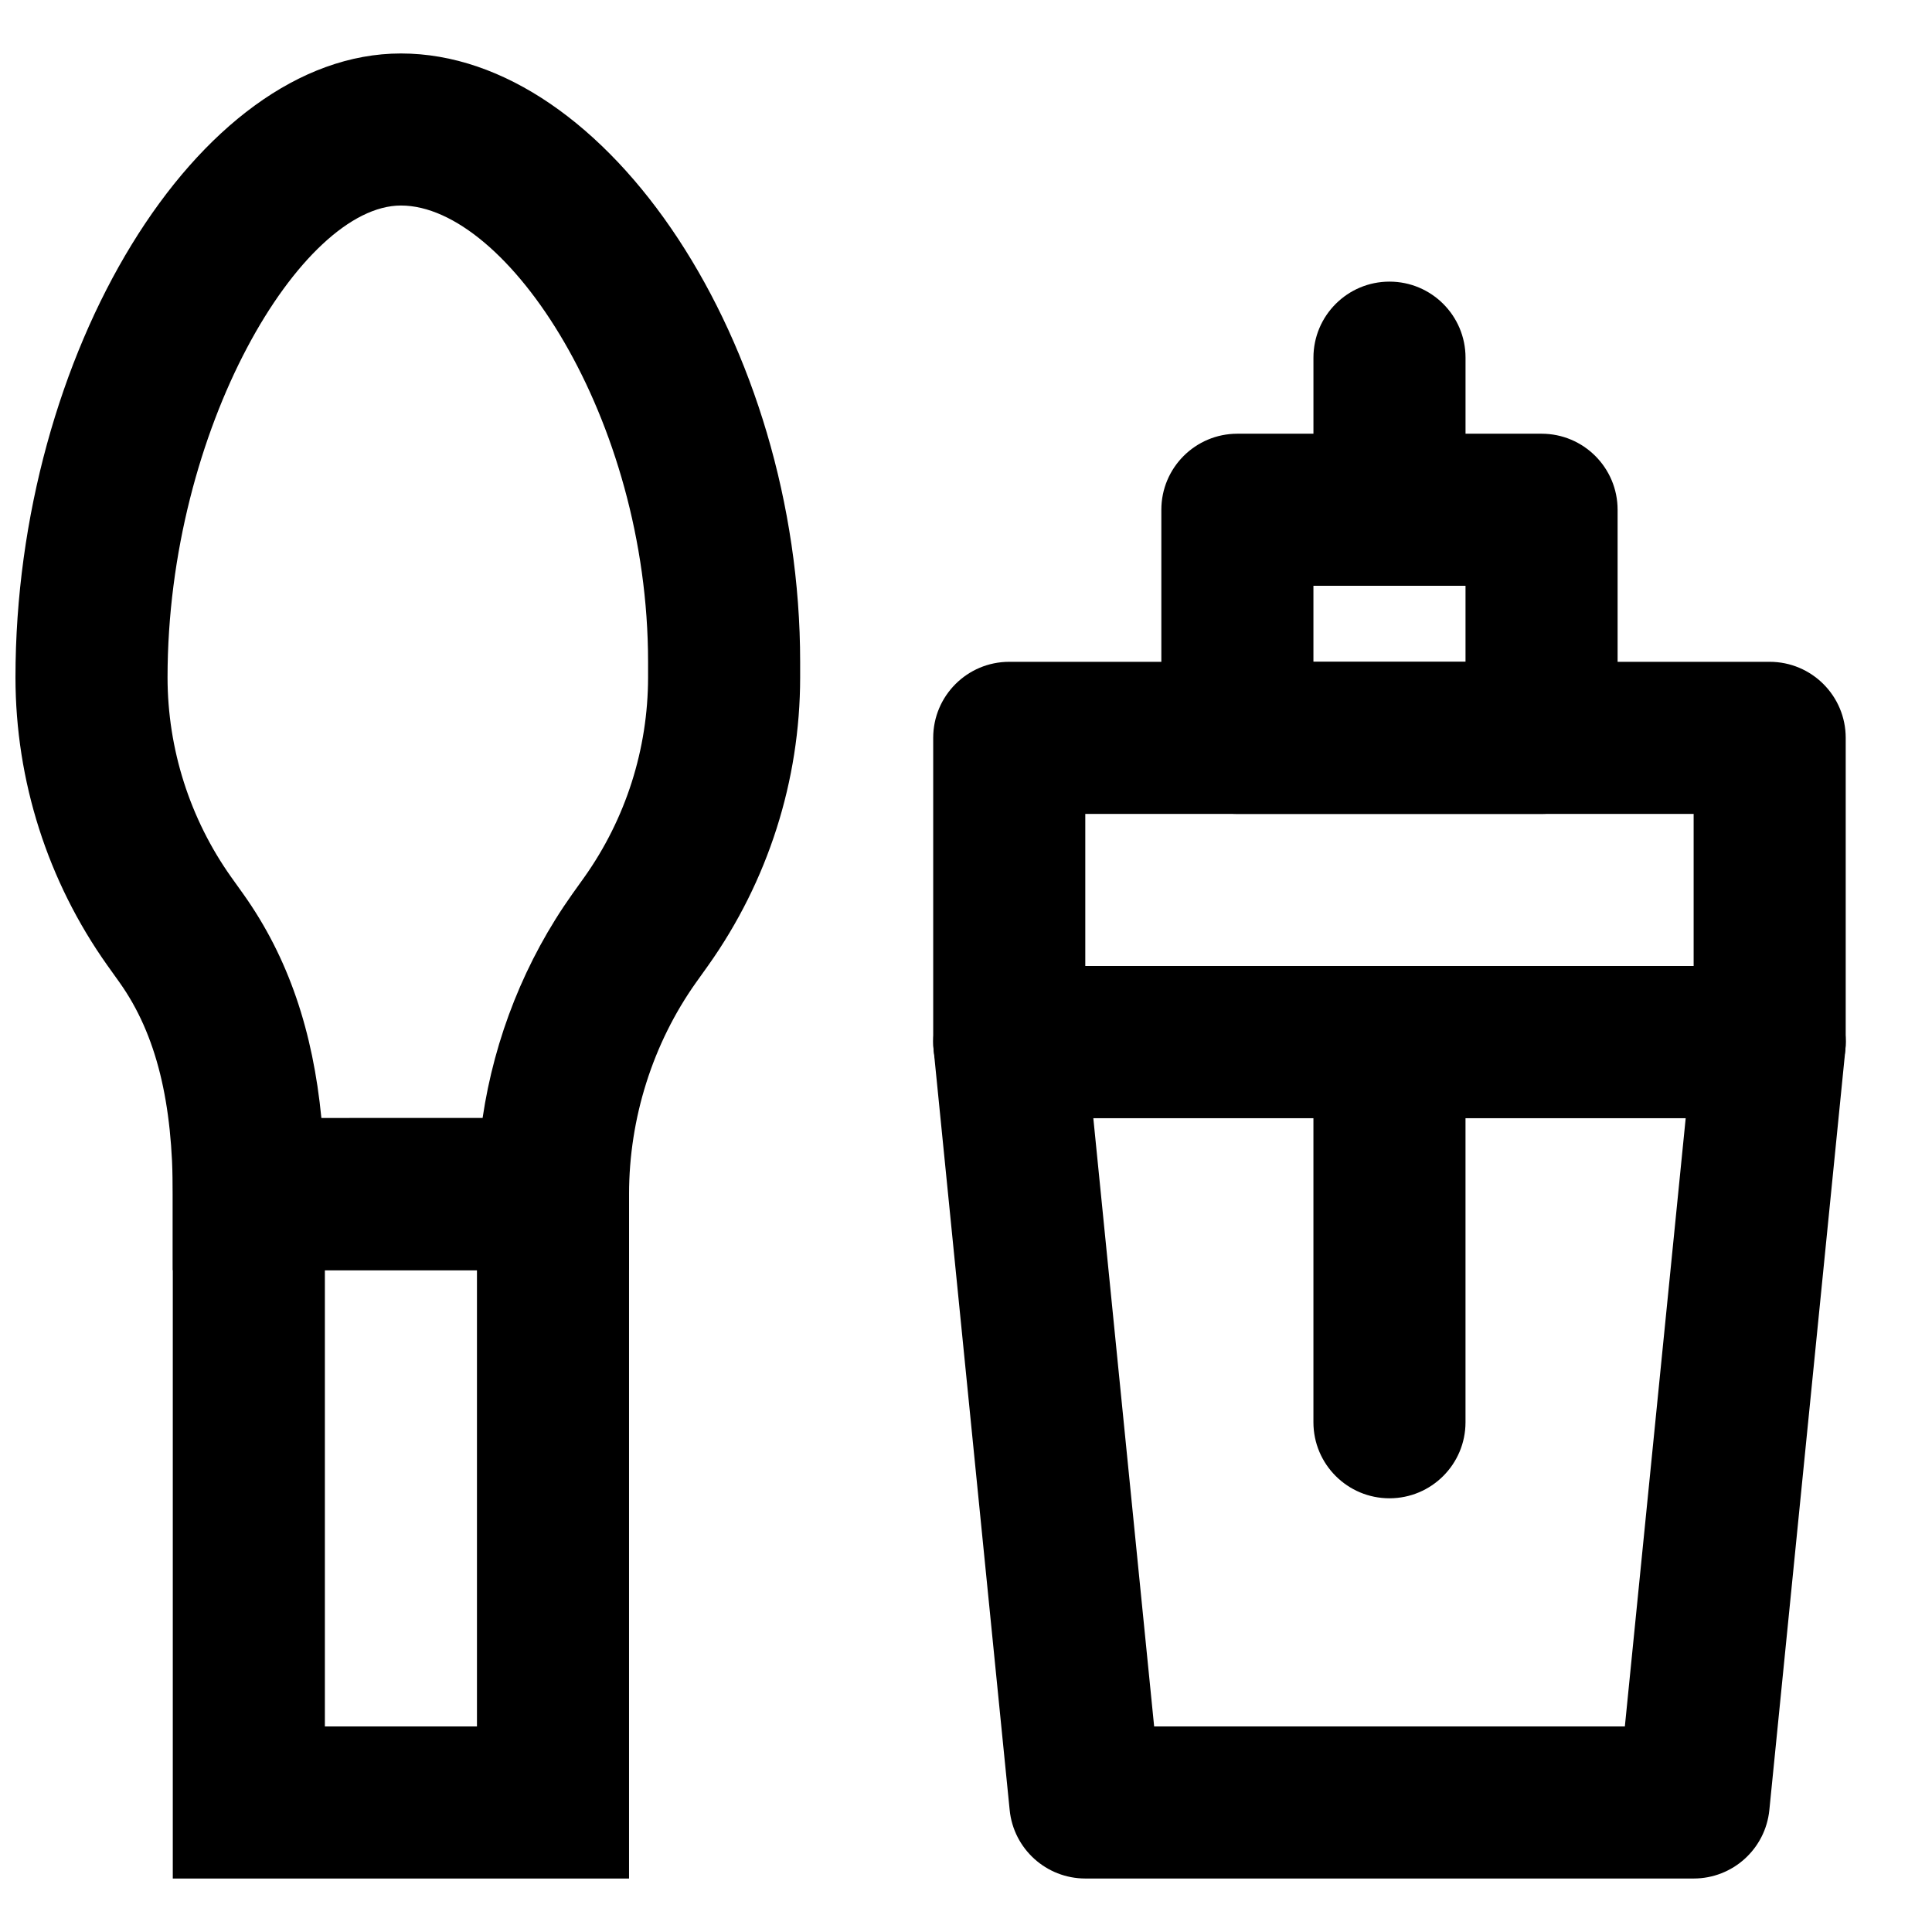
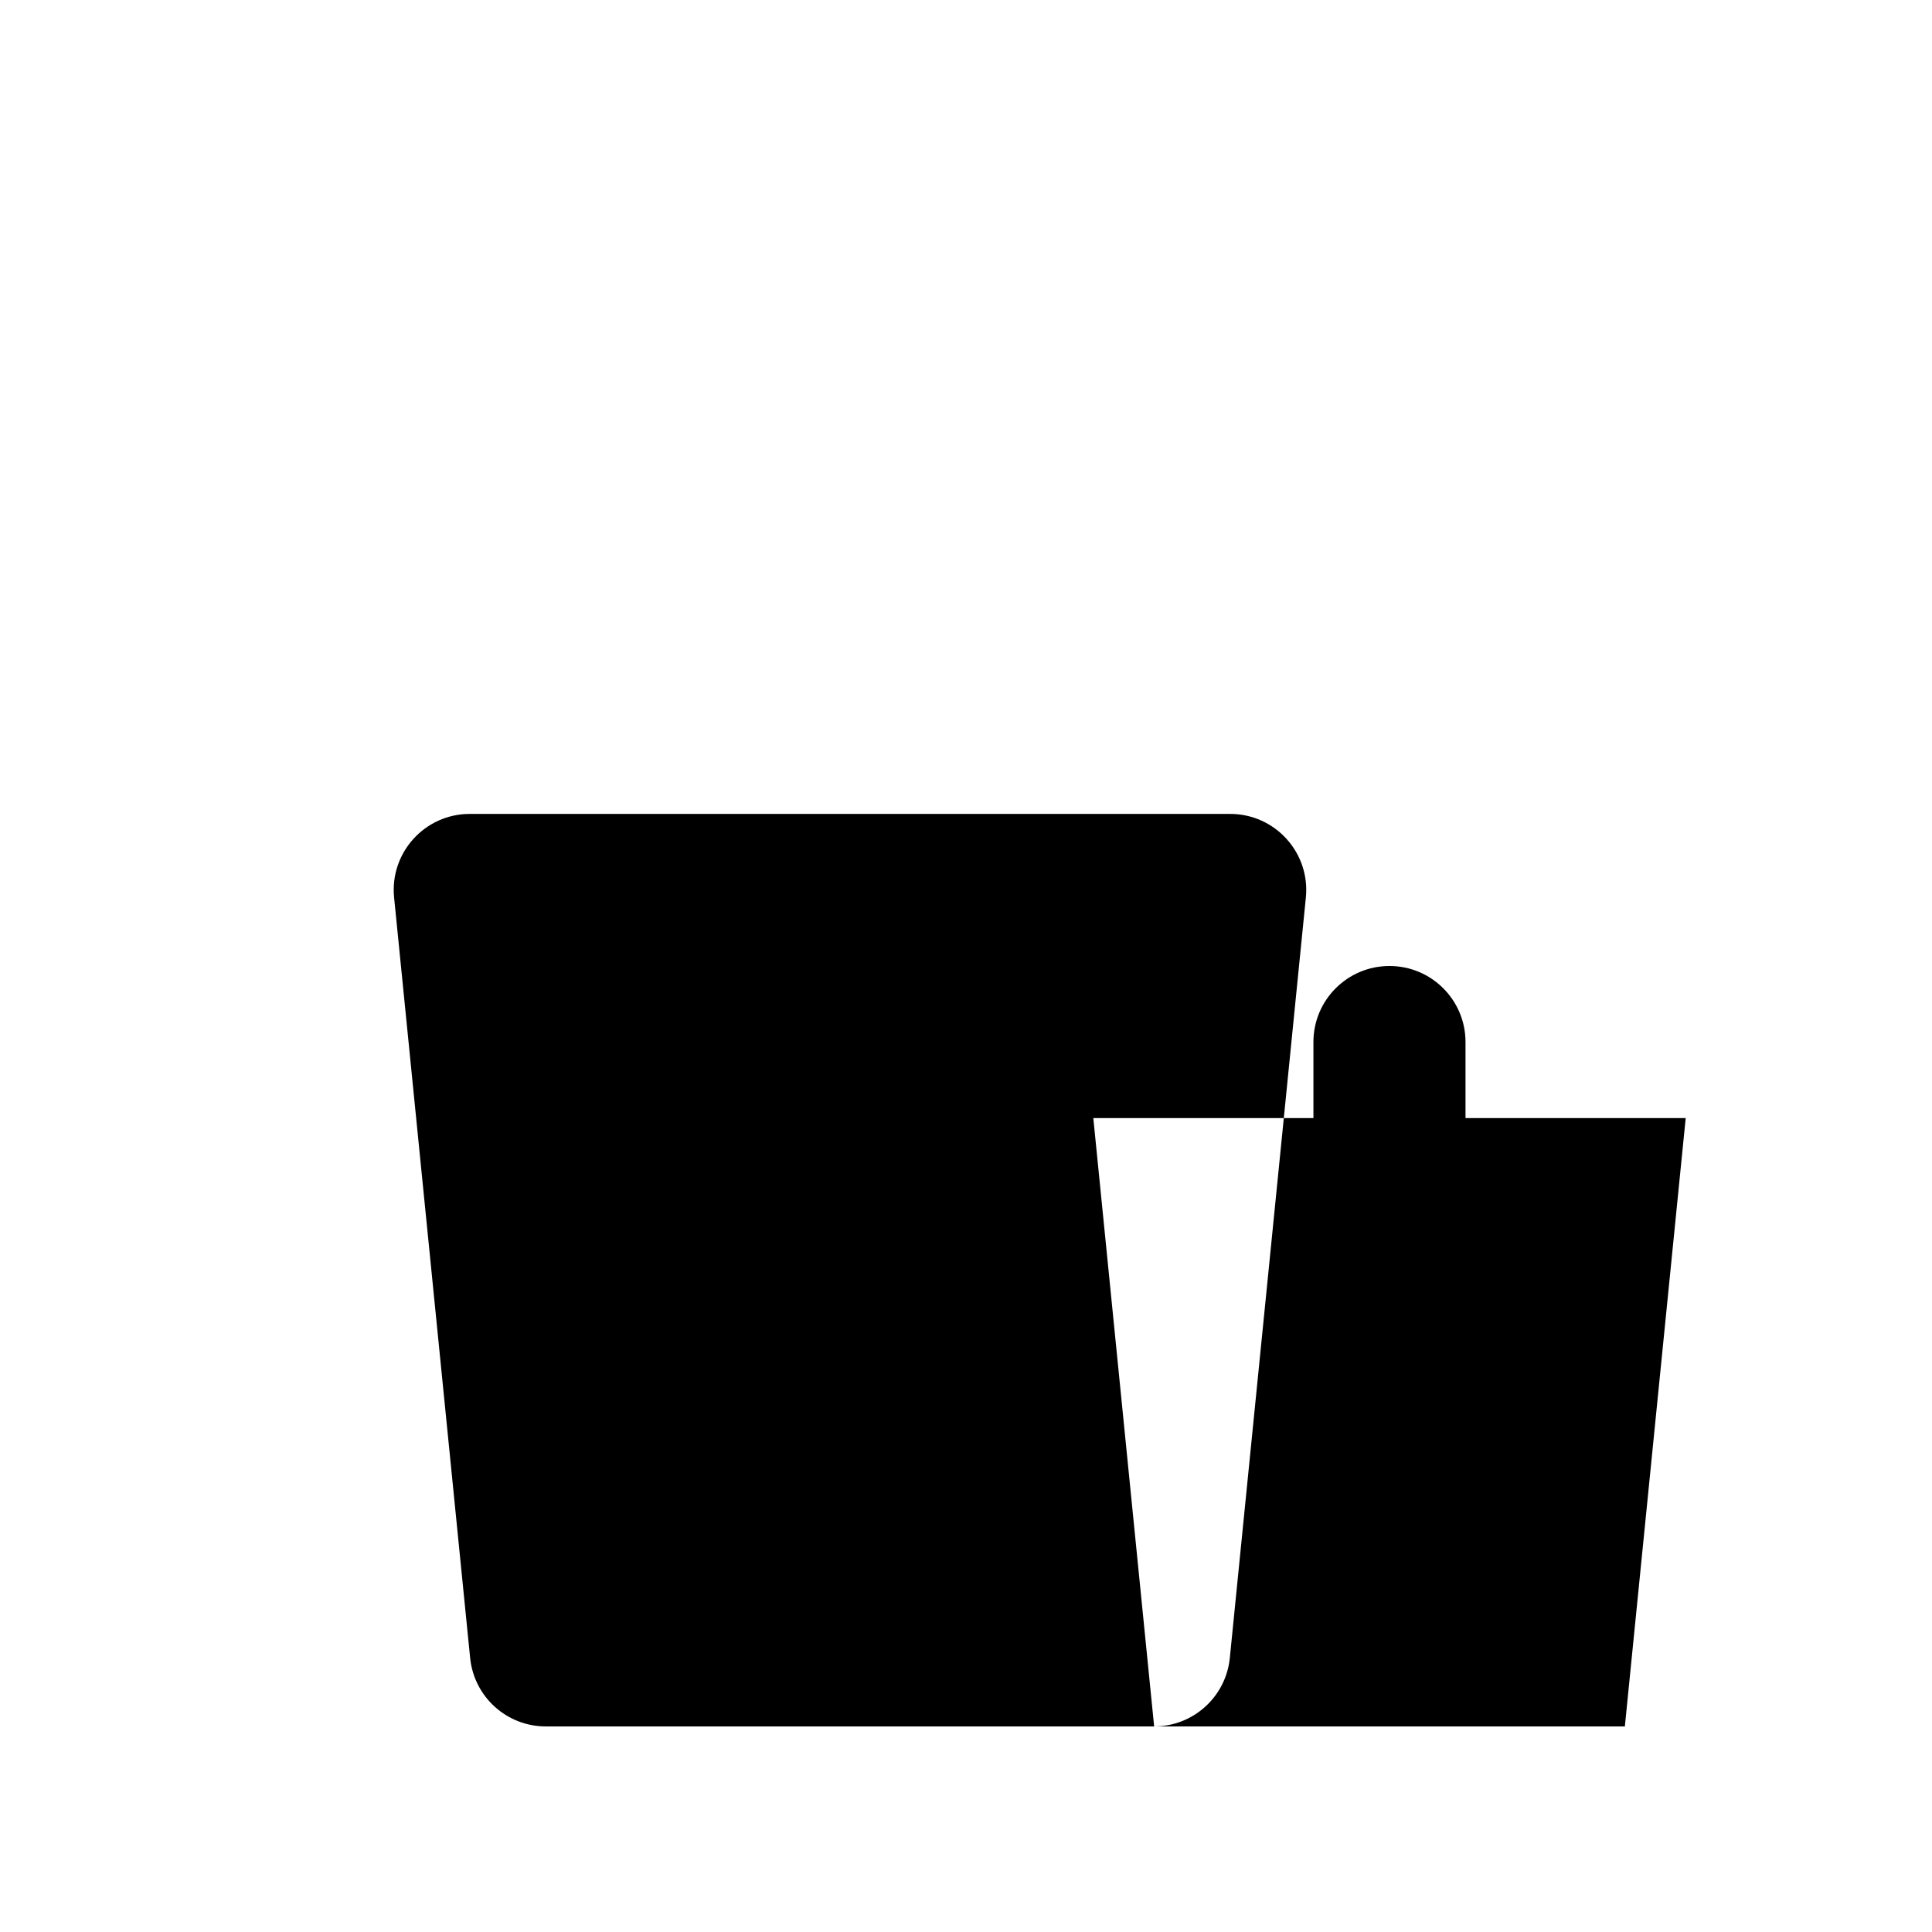
<svg xmlns="http://www.w3.org/2000/svg" width="800px" height="800px" version="1.1" viewBox="144 144 512 512">
  <defs>
    <clipPath id="a">
      <path d="m148.09 158h208.91v323h-208.91z" />
    </clipPath>
  </defs>
  <g clip-path="url(#a)">
-     <path d="m250.25 158.17c-54.086 0-102.15 79.934-102.15 165.39 0.023 27.34 8.523 53.977 24.336 76.254l3.258 4.562c9.809 13.809 14.102 31.941 14.102 56.082v20.152h120.91v-20.152c0-20.078 6.281-39.938 17.781-56.125l3.191-4.469c15.848-22.328 24.348-48.965 24.371-76.285v-4.188c0-84.141-51.051-161.22-105.8-161.22zm-21.078 282.13c-2.231-22.844-8.621-42.375-20.652-59.312l-3.254-4.555c-10.945-15.422-16.848-33.922-16.863-52.895 0-66.07 35.477-125.07 61.848-125.07 28.152 0 65.496 56.383 65.496 120.91v4.168c-0.016 18.957-5.918 37.457-16.898 52.926l-3.188 4.465c-12.492 17.586-20.613 38.043-23.77 59.355z" fill-rule="evenodd" />
-   </g>
-   <path d="m189.79 641.83h120.91v-201.52h-120.91zm40.305-40.305v-120.91h40.305v120.91z" fill-rule="evenodd" />
-   <path d="m449.86 601.52-16.121-161.22h156.99l-16.125 161.22zm142.98 40.305c10.355 0 19.023-7.848 20.055-18.148l20.152-201.52c1.184-11.863-8.133-22.156-20.055-22.156h-201.52c-11.922 0-21.238 10.293-20.051 22.156l20.152 201.52c1.027 10.301 9.699 18.148 20.051 18.148z" fill-rule="evenodd" />
-   <path d="m411.46 440.3h201.52c11.129 0 20.152-9.023 20.152-20.152v-80.609c0-11.133-9.023-20.152-20.152-20.152h-201.52c-11.129 0-20.152 9.02-20.152 20.152v80.609c0 11.129 9.023 20.152 20.152 20.152zm20.152-40.305v-40.305h161.22v40.305z" fill-rule="evenodd" />
-   <path d="m471.92 359.7h80.609c11.129 0 20.152-9.023 20.152-20.152v-60.457c0-11.133-9.023-20.152-20.152-20.152h-80.609c-11.129 0-20.152 9.02-20.152 20.152v60.457c0 11.129 9.023 20.152 20.152 20.152zm20.152-60.457h40.305v20.152h-40.305z" fill-rule="evenodd" />
-   <path d="m532.38 279.09v-40.305c0-11.133-9.023-20.152-20.152-20.152-11.129 0-20.152 9.02-20.152 20.152v40.305c0 11.129 9.023 20.152 20.152 20.152 11.129 0 20.152-9.023 20.152-20.152z" fill-rule="evenodd" />
+     </g>
+   <path d="m449.86 601.52-16.121-161.22h156.99l-16.125 161.22zc10.355 0 19.023-7.848 20.055-18.148l20.152-201.52c1.184-11.863-8.133-22.156-20.055-22.156h-201.52c-11.922 0-21.238 10.293-20.051 22.156l20.152 201.52c1.027 10.301 9.699 18.148 20.051 18.148z" fill-rule="evenodd" />
  <path d="m492.07 420.15v100.76c0 11.129 9.023 20.152 20.152 20.152 11.129 0 20.152-9.023 20.152-20.152v-100.76c0-11.133-9.023-20.152-20.152-20.152-11.129 0-20.152 9.02-20.152 20.152z" fill-rule="evenodd" />
</svg>